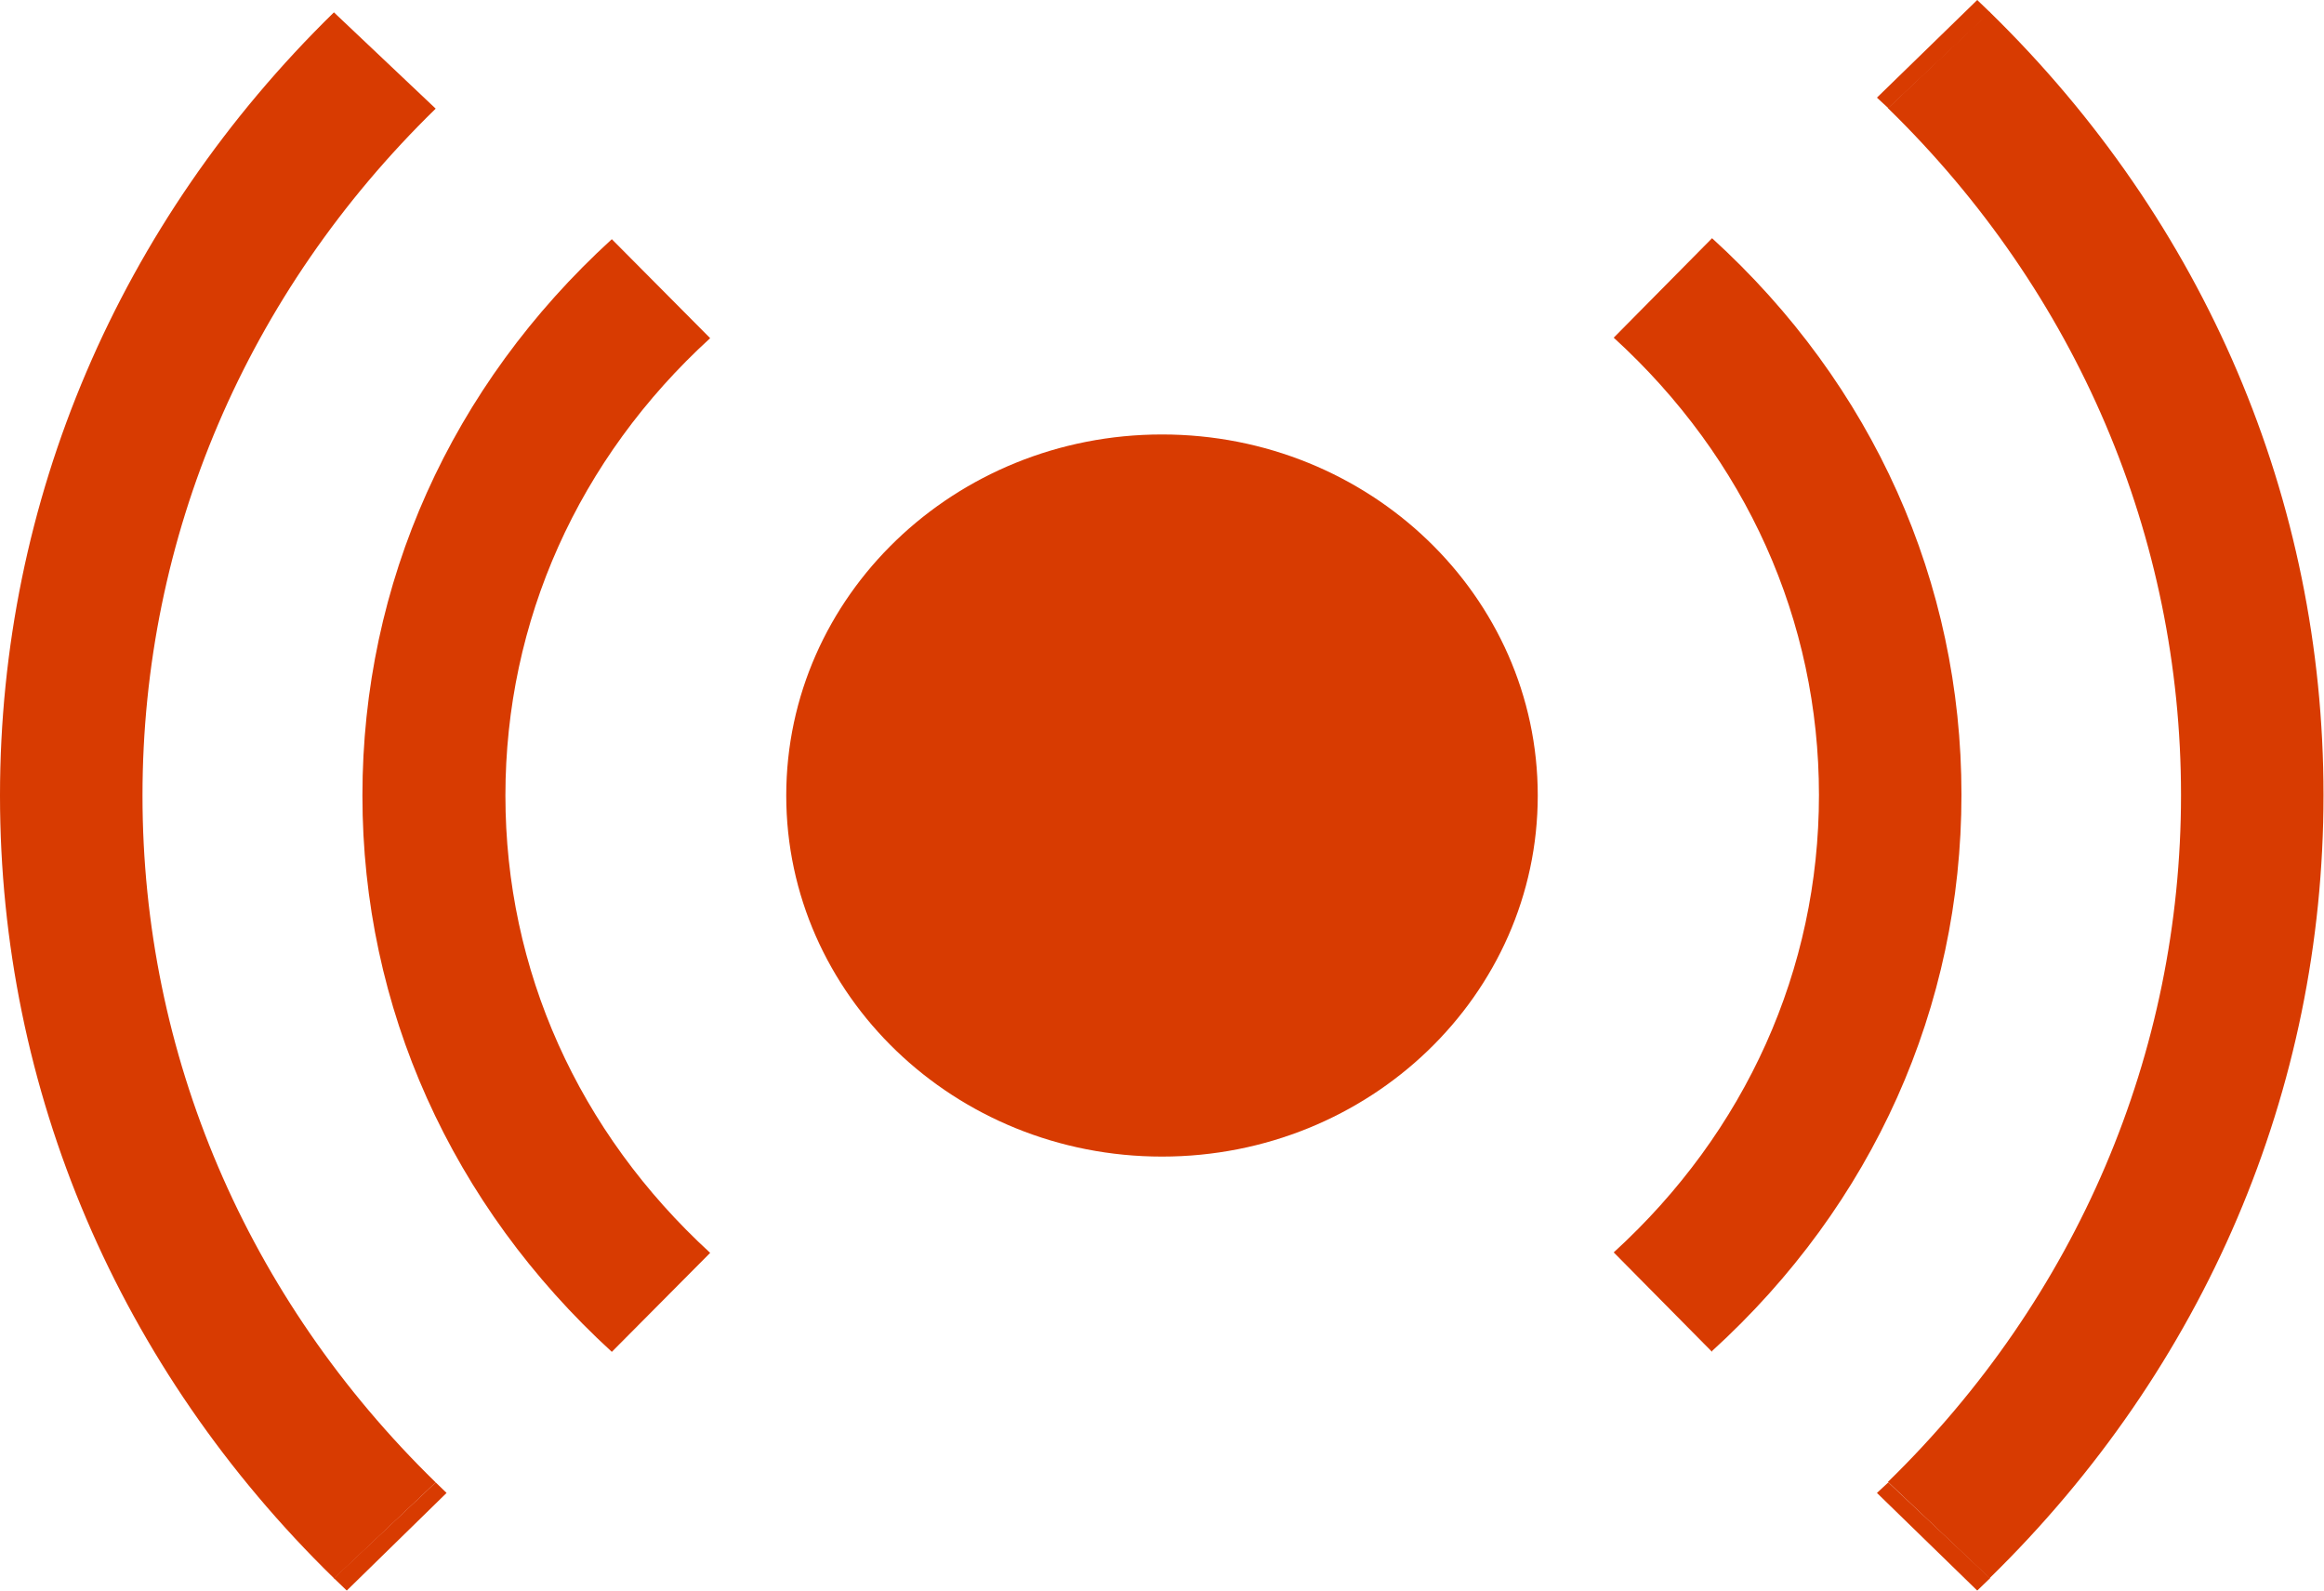
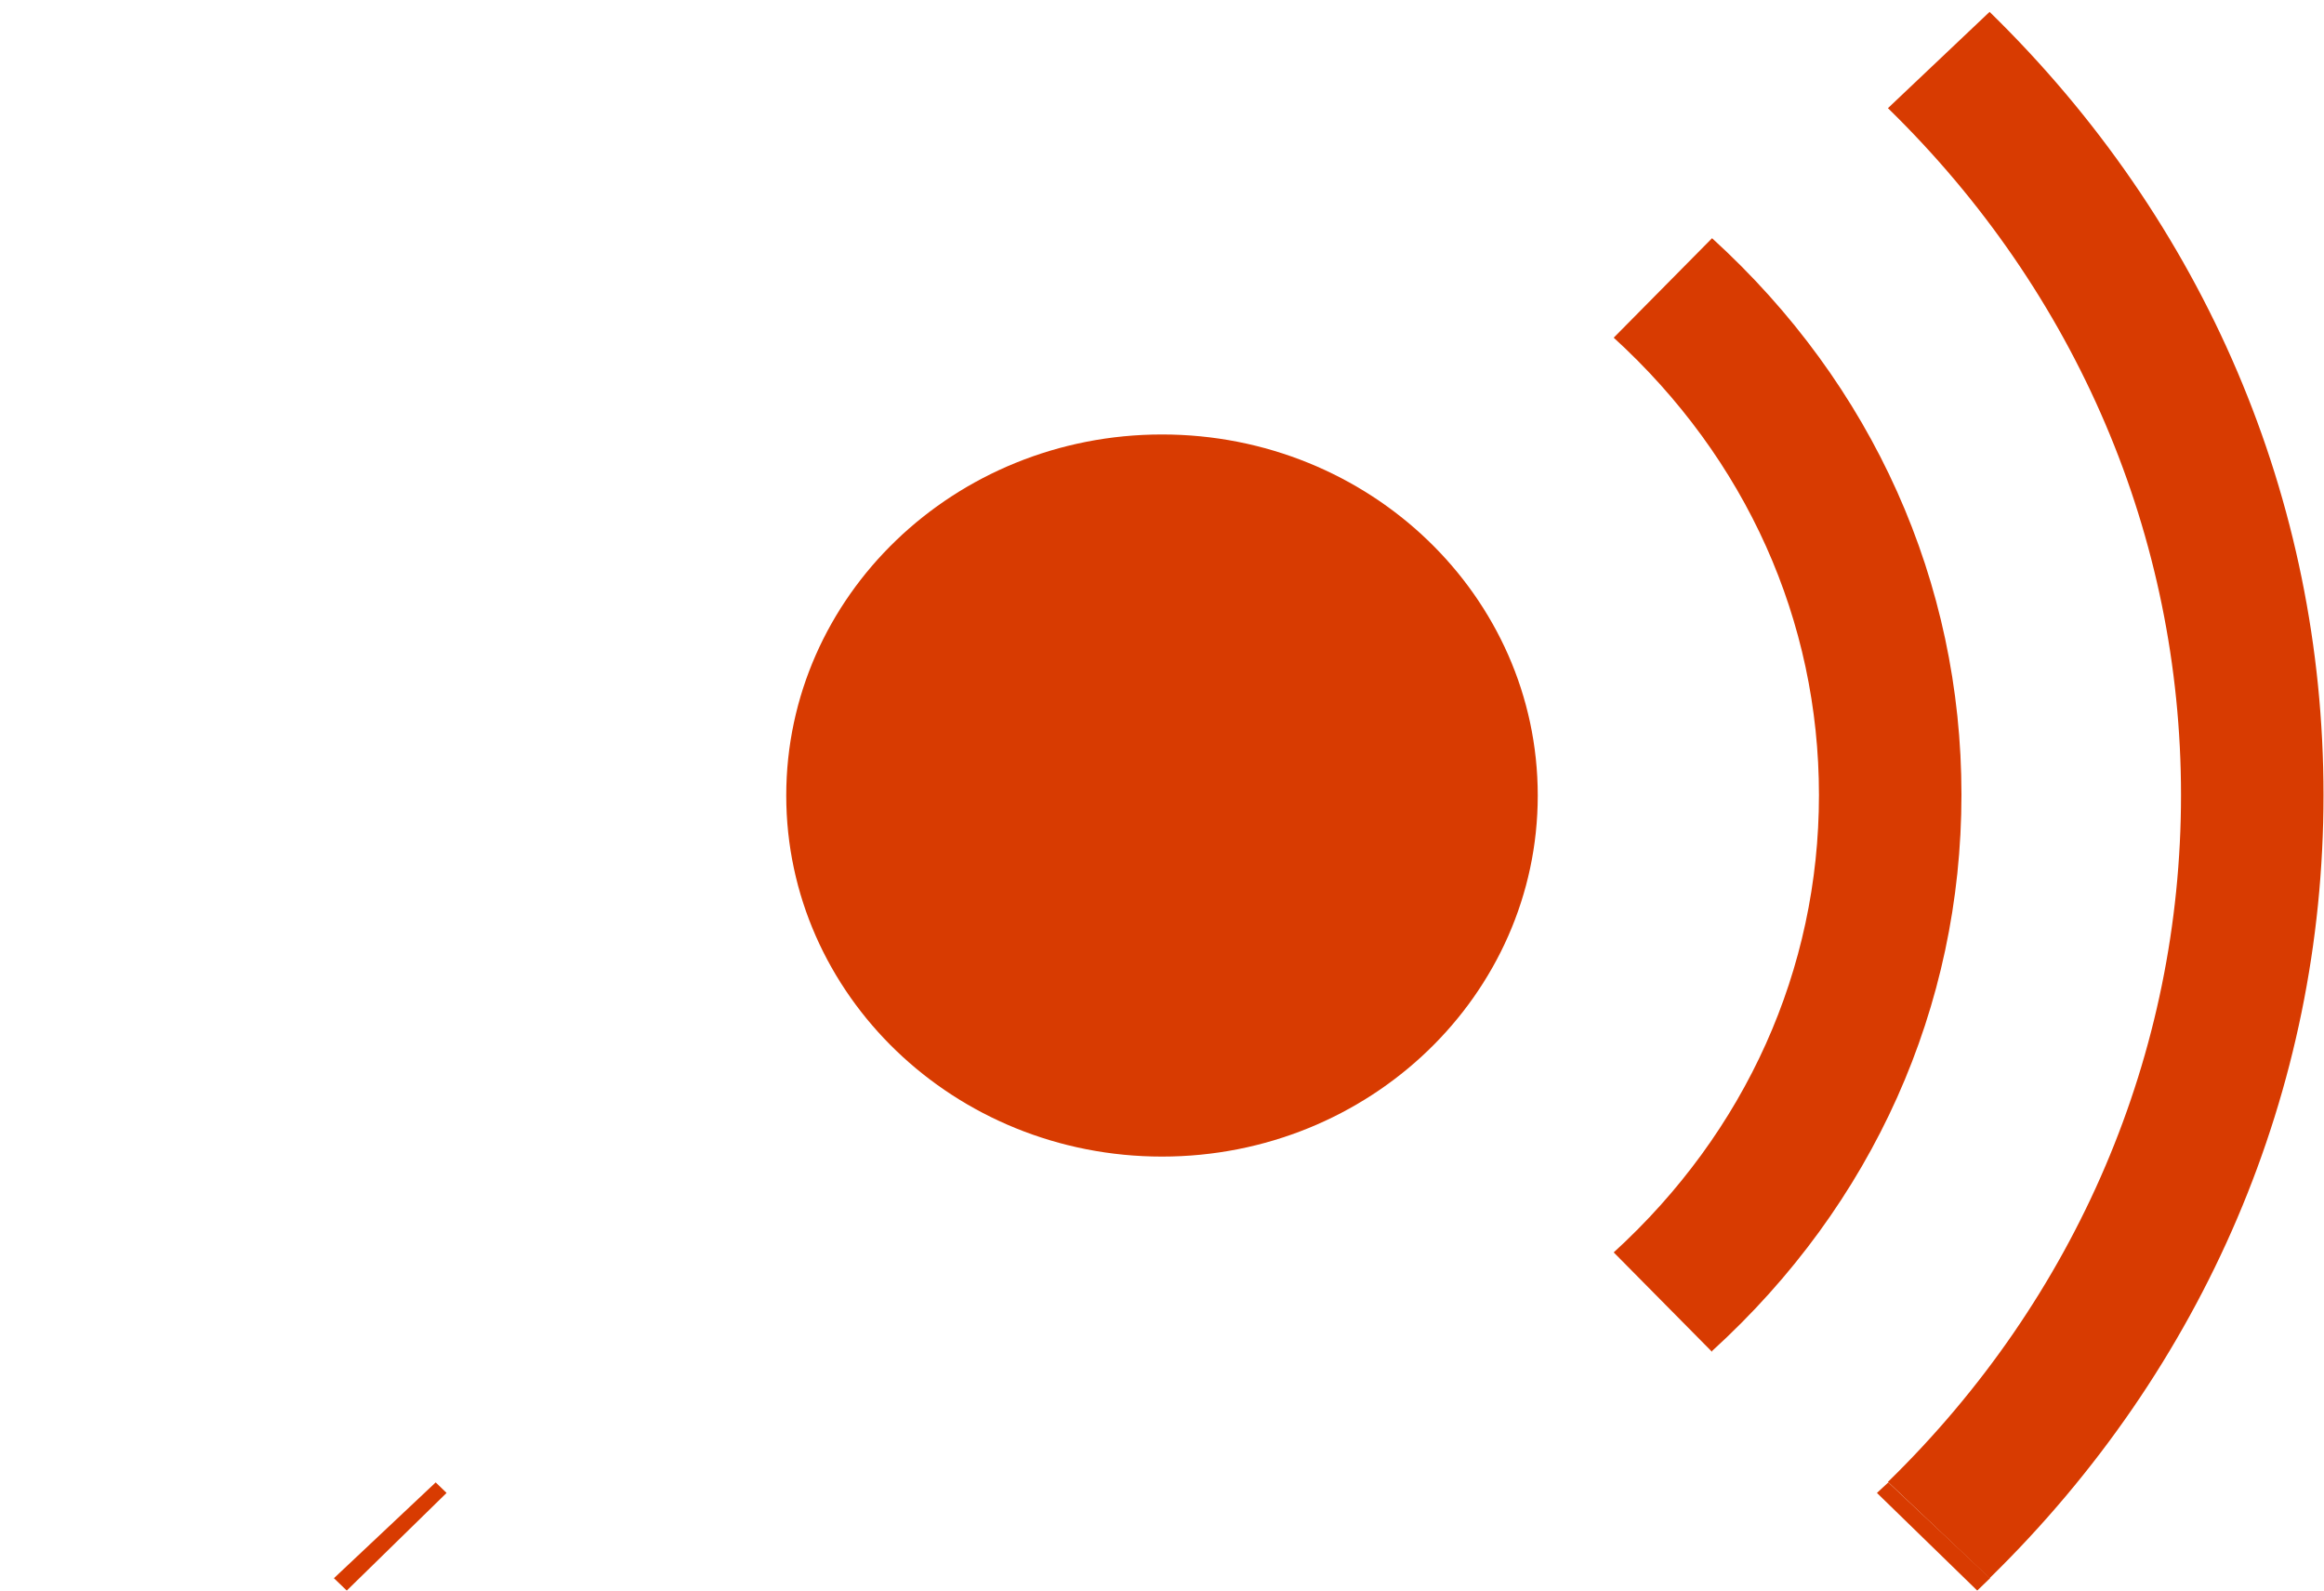
<svg xmlns="http://www.w3.org/2000/svg" width="19" height="13" viewBox="0 0 19 13" fill="none">
  <path d="M9.5 9.453C11.197 9.453 12.572 8.131 12.572 6.502C12.572 4.872 11.197 3.551 9.5 3.551C7.803 3.551 6.428 4.872 6.428 6.502C6.428 8.131 7.803 9.453 9.5 9.453Z" fill="#D83B01" />
-   <path d="M5.002 11.049C3.69 9.848 2.963 8.236 2.963 6.502C2.963 4.767 3.686 3.156 5.002 1.955L5.806 2.764C4.727 3.749 4.132 5.077 4.132 6.502C4.132 7.927 4.727 9.251 5.806 10.24L5.002 11.049Z" fill="#D83B01" />
  <path d="M13.997 11.049L13.193 10.236C14.273 9.251 14.871 7.923 14.871 6.498C14.871 5.073 14.277 3.749 13.193 2.76L13.997 1.947C15.314 3.145 16.036 4.76 16.036 6.494C16.036 8.229 15.314 9.844 13.997 11.042V11.049Z" fill="#D83B01" />
-   <path d="M2.73 12.899C0.971 11.183 0 8.912 0 6.502C0 4.092 0.971 1.82 2.73 0.101L3.562 0.888C2.016 2.395 1.165 4.387 1.165 6.502C1.165 8.617 2.016 10.609 3.562 12.116L2.73 12.903V12.899Z" fill="#D83B01" />
  <path d="M16.266 12.899L15.435 12.112C16.98 10.605 17.831 8.609 17.831 6.498C17.831 4.387 16.98 2.391 15.435 0.884L16.266 0.097C18.029 1.817 18.996 4.088 18.996 6.498C18.996 8.908 18.025 11.18 16.266 12.899Z" fill="#D83B01" />
  <path d="M16.165 13L15.345 12.202L15.438 12.116L16.27 12.899L16.165 13Z" fill="#D83B01" />
-   <path d="M15.438 0.884L15.345 0.798L16.165 0L16.27 0.101L15.438 0.884Z" fill="#D83B01" />
  <path d="M2.835 13L2.73 12.899L3.562 12.116L3.651 12.202L2.835 13Z" fill="#D83B01" />
</svg>